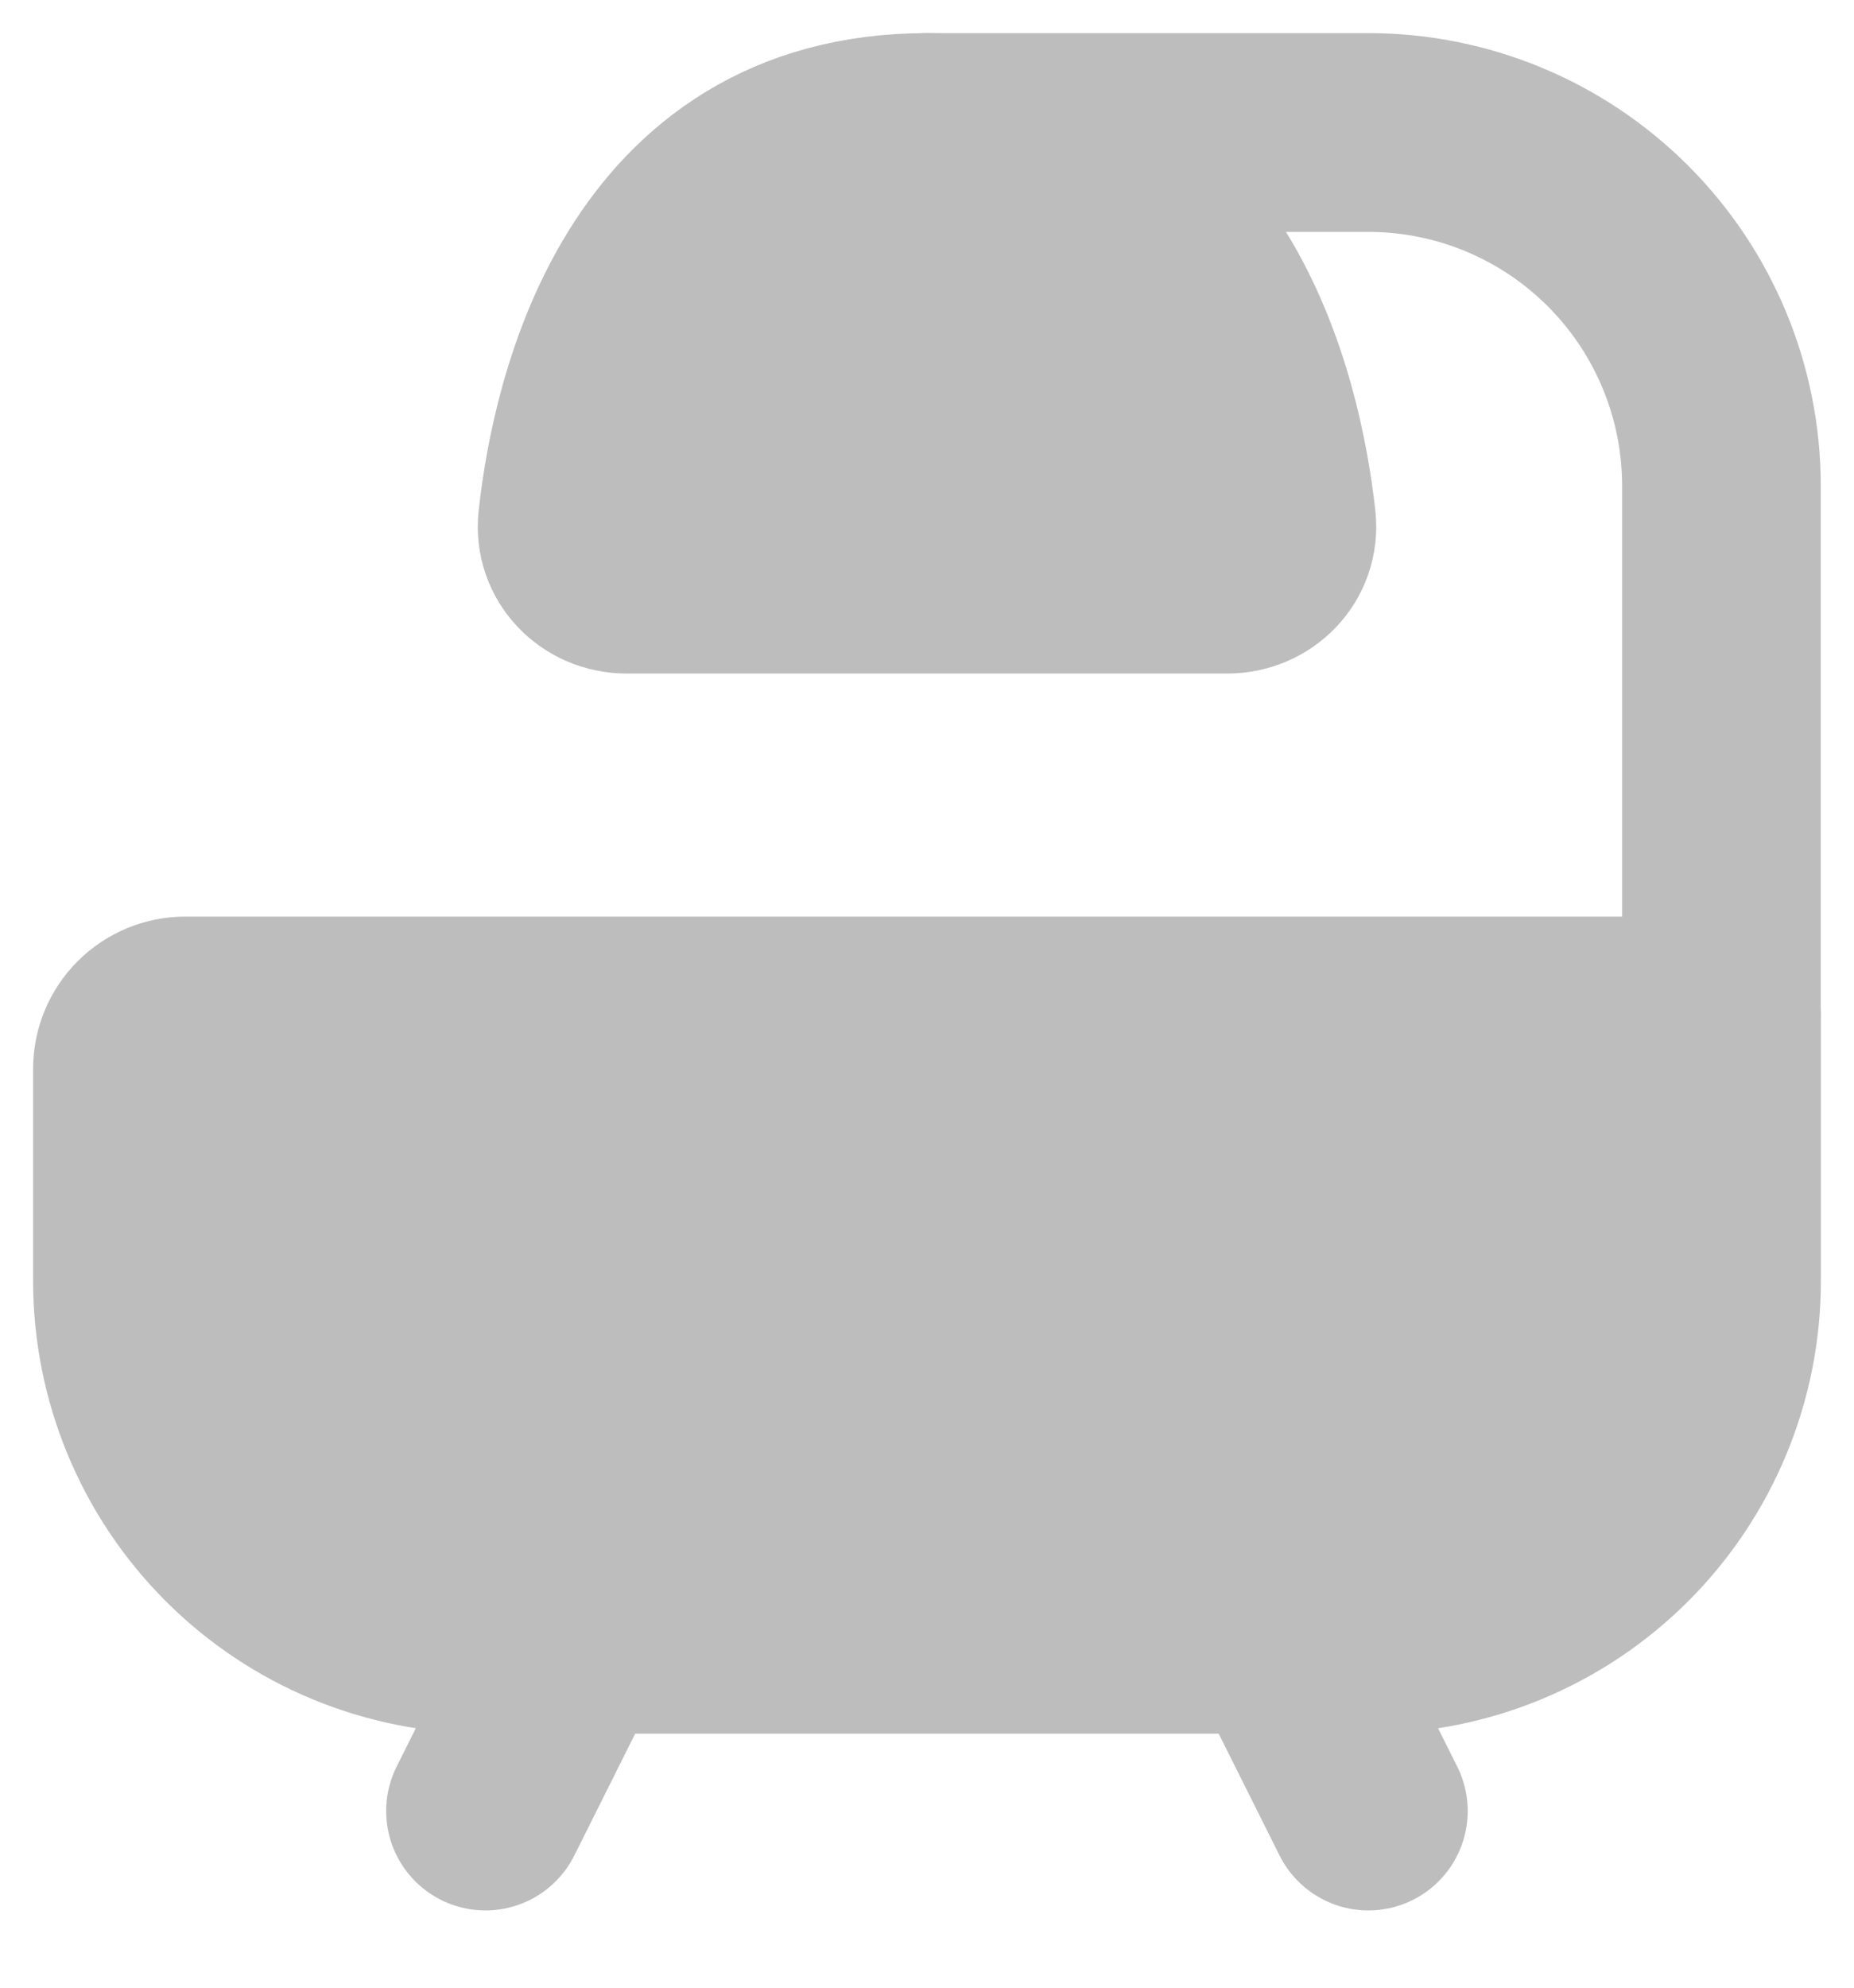
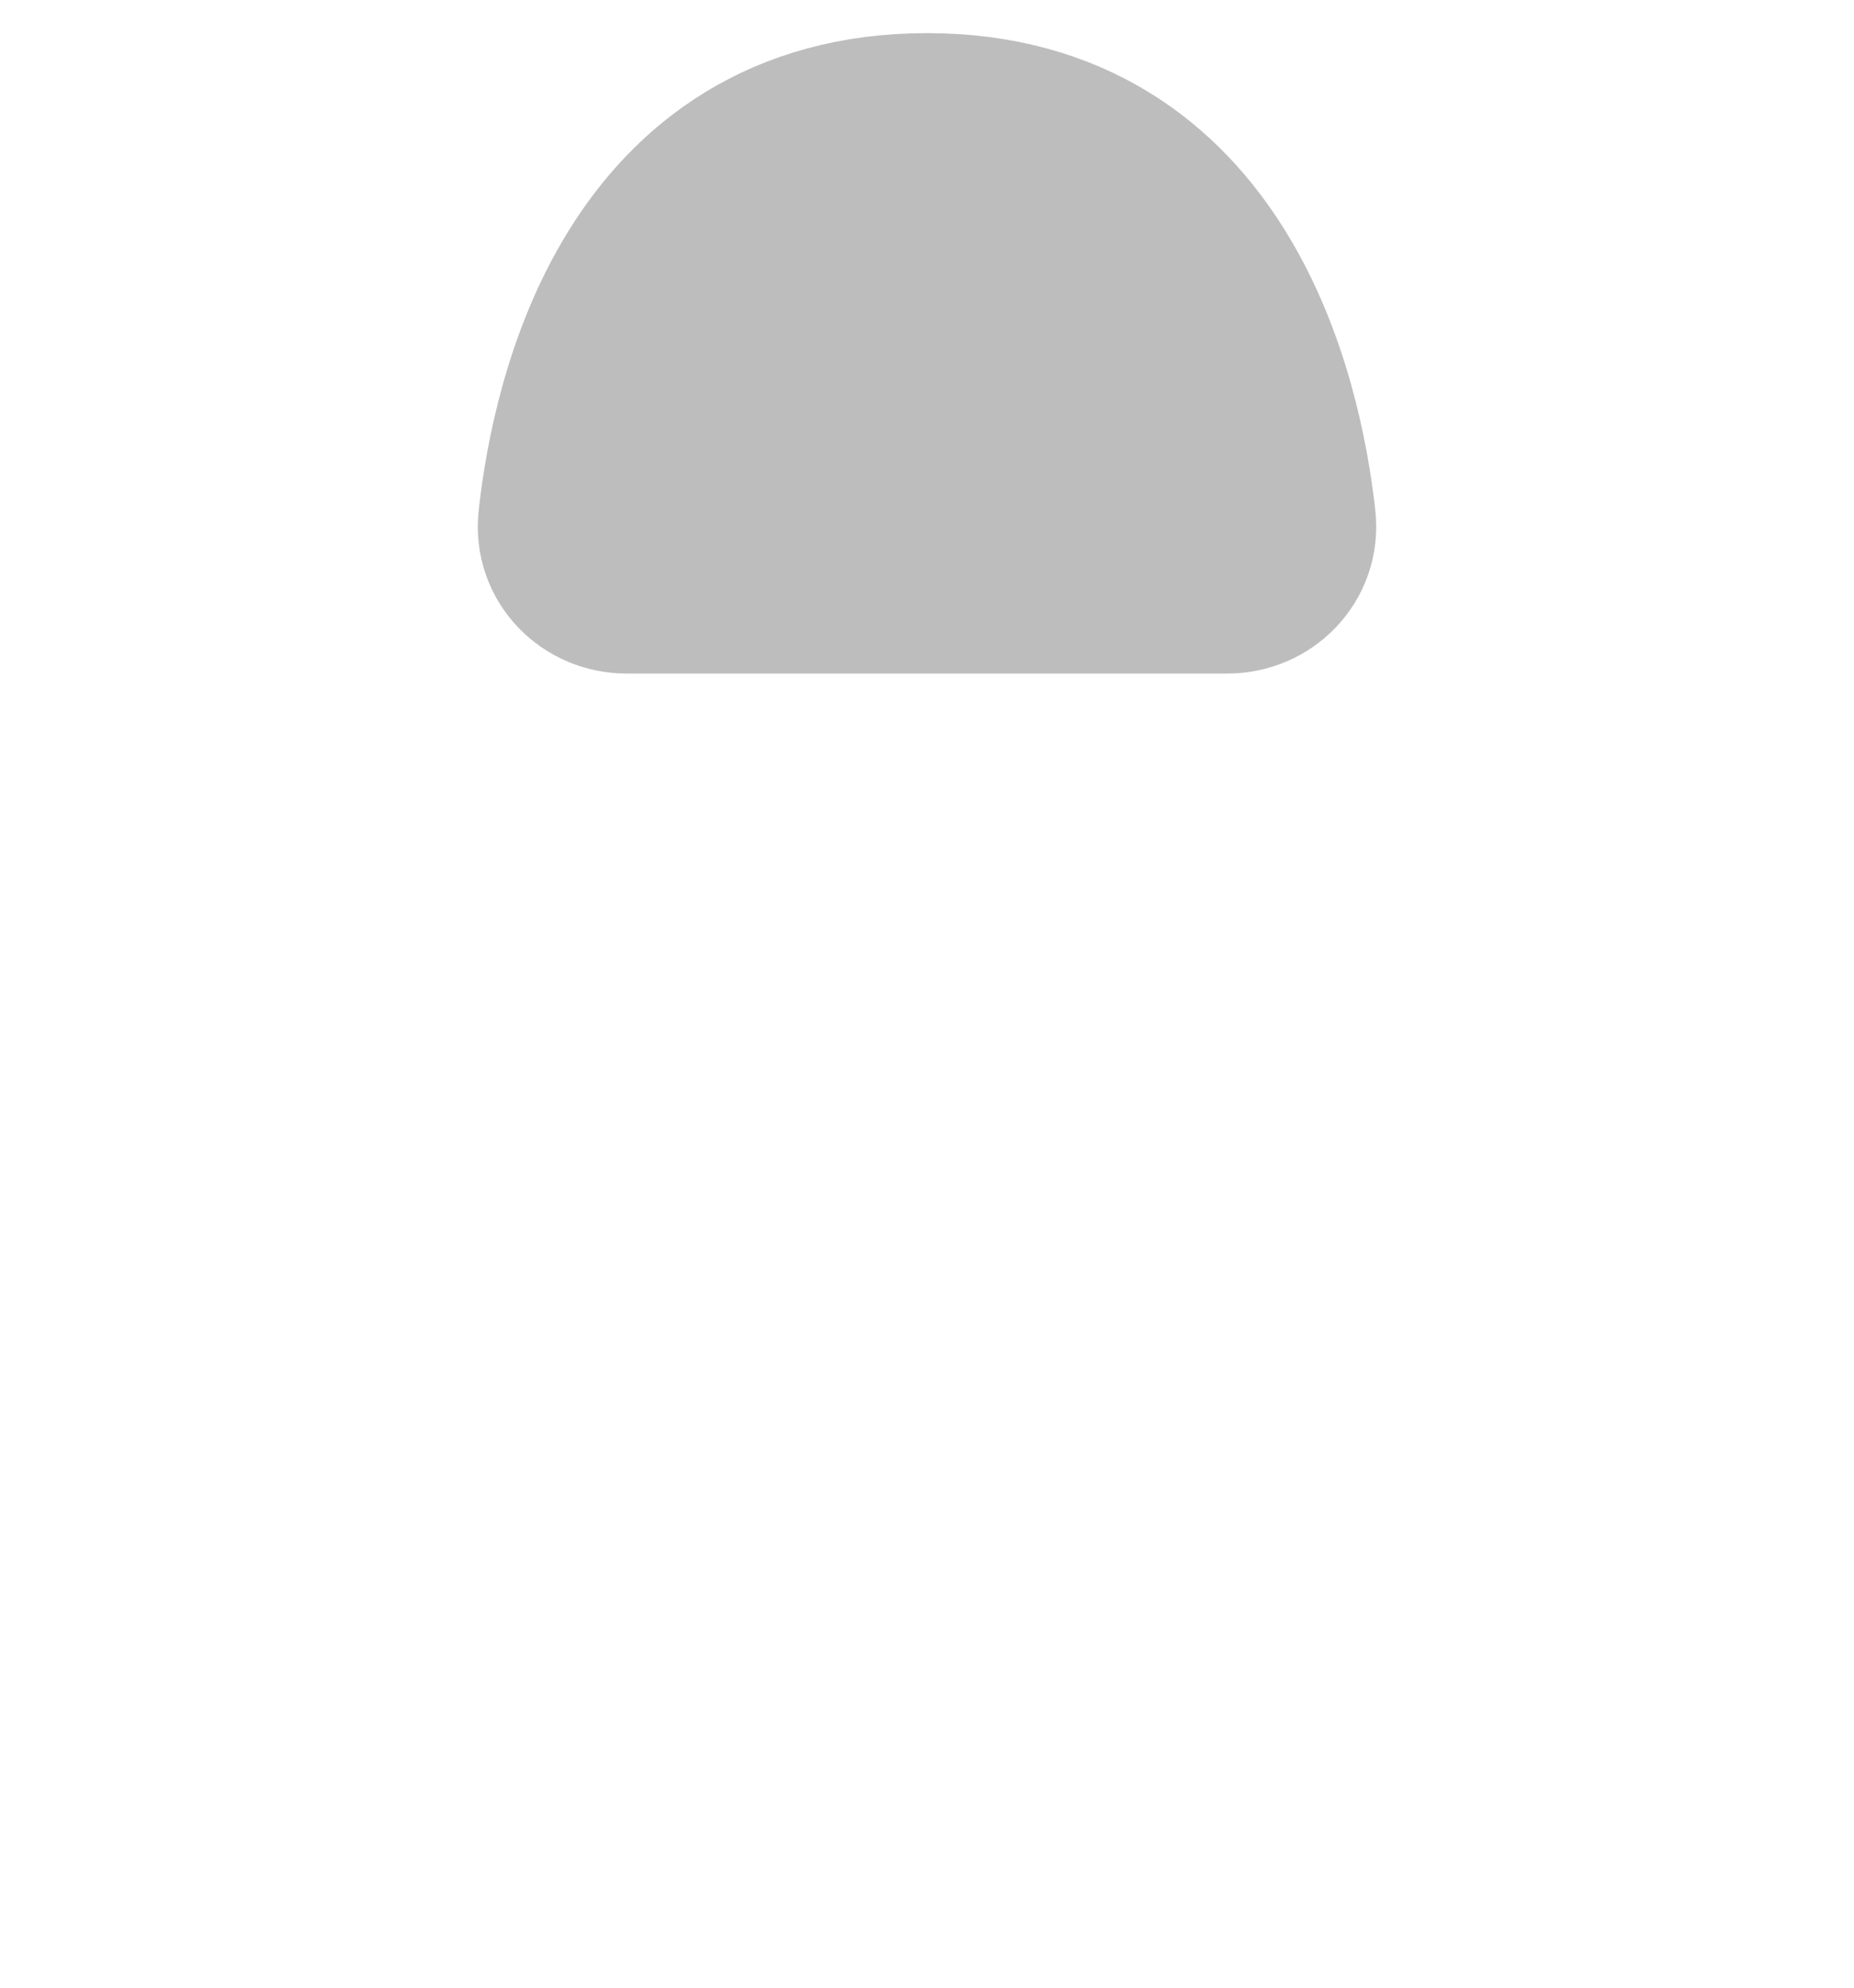
<svg xmlns="http://www.w3.org/2000/svg" width="14" height="15" viewBox="0 0 14 15" fill="none">
-   <path d="M13 7.667V9.666C13 10.374 12.719 11.052 12.219 11.552C11.719 12.052 11.041 12.333 10.333 12.333H3.667C2.959 12.333 2.281 12.052 1.781 11.552C1.281 11.052 1 10.374 1 9.666V8.066C1 7.96 1.042 7.859 1.117 7.784C1.192 7.709 1.294 7.667 1.4 7.667H13Z" fill="#BDBDBD" stroke="#BDBDBD" stroke-width="1.5" stroke-linecap="round" stroke-linejoin="round" />
-   <path d="M9.666 12.333L10.333 13.667M4.333 12.333L3.666 13.667M12.999 7.667V3.667C12.999 2.959 12.718 2.281 12.218 1.781C11.718 1.281 11.04 1 10.333 1H6.999" stroke="#BDBDBD" stroke-width="1.5" stroke-linecap="round" stroke-linejoin="round" />
  <path d="M9.266 4.333H4.733C4.512 4.333 4.336 4.155 4.36 3.935C4.457 3.05 4.908 1 7 1C9.091 1 9.542 3.05 9.64 3.935C9.664 4.155 9.487 4.333 9.266 4.333Z" fill="#BDBDBD" stroke="#BDBDBD" stroke-width="1.5" stroke-linecap="round" stroke-linejoin="round" />
</svg>